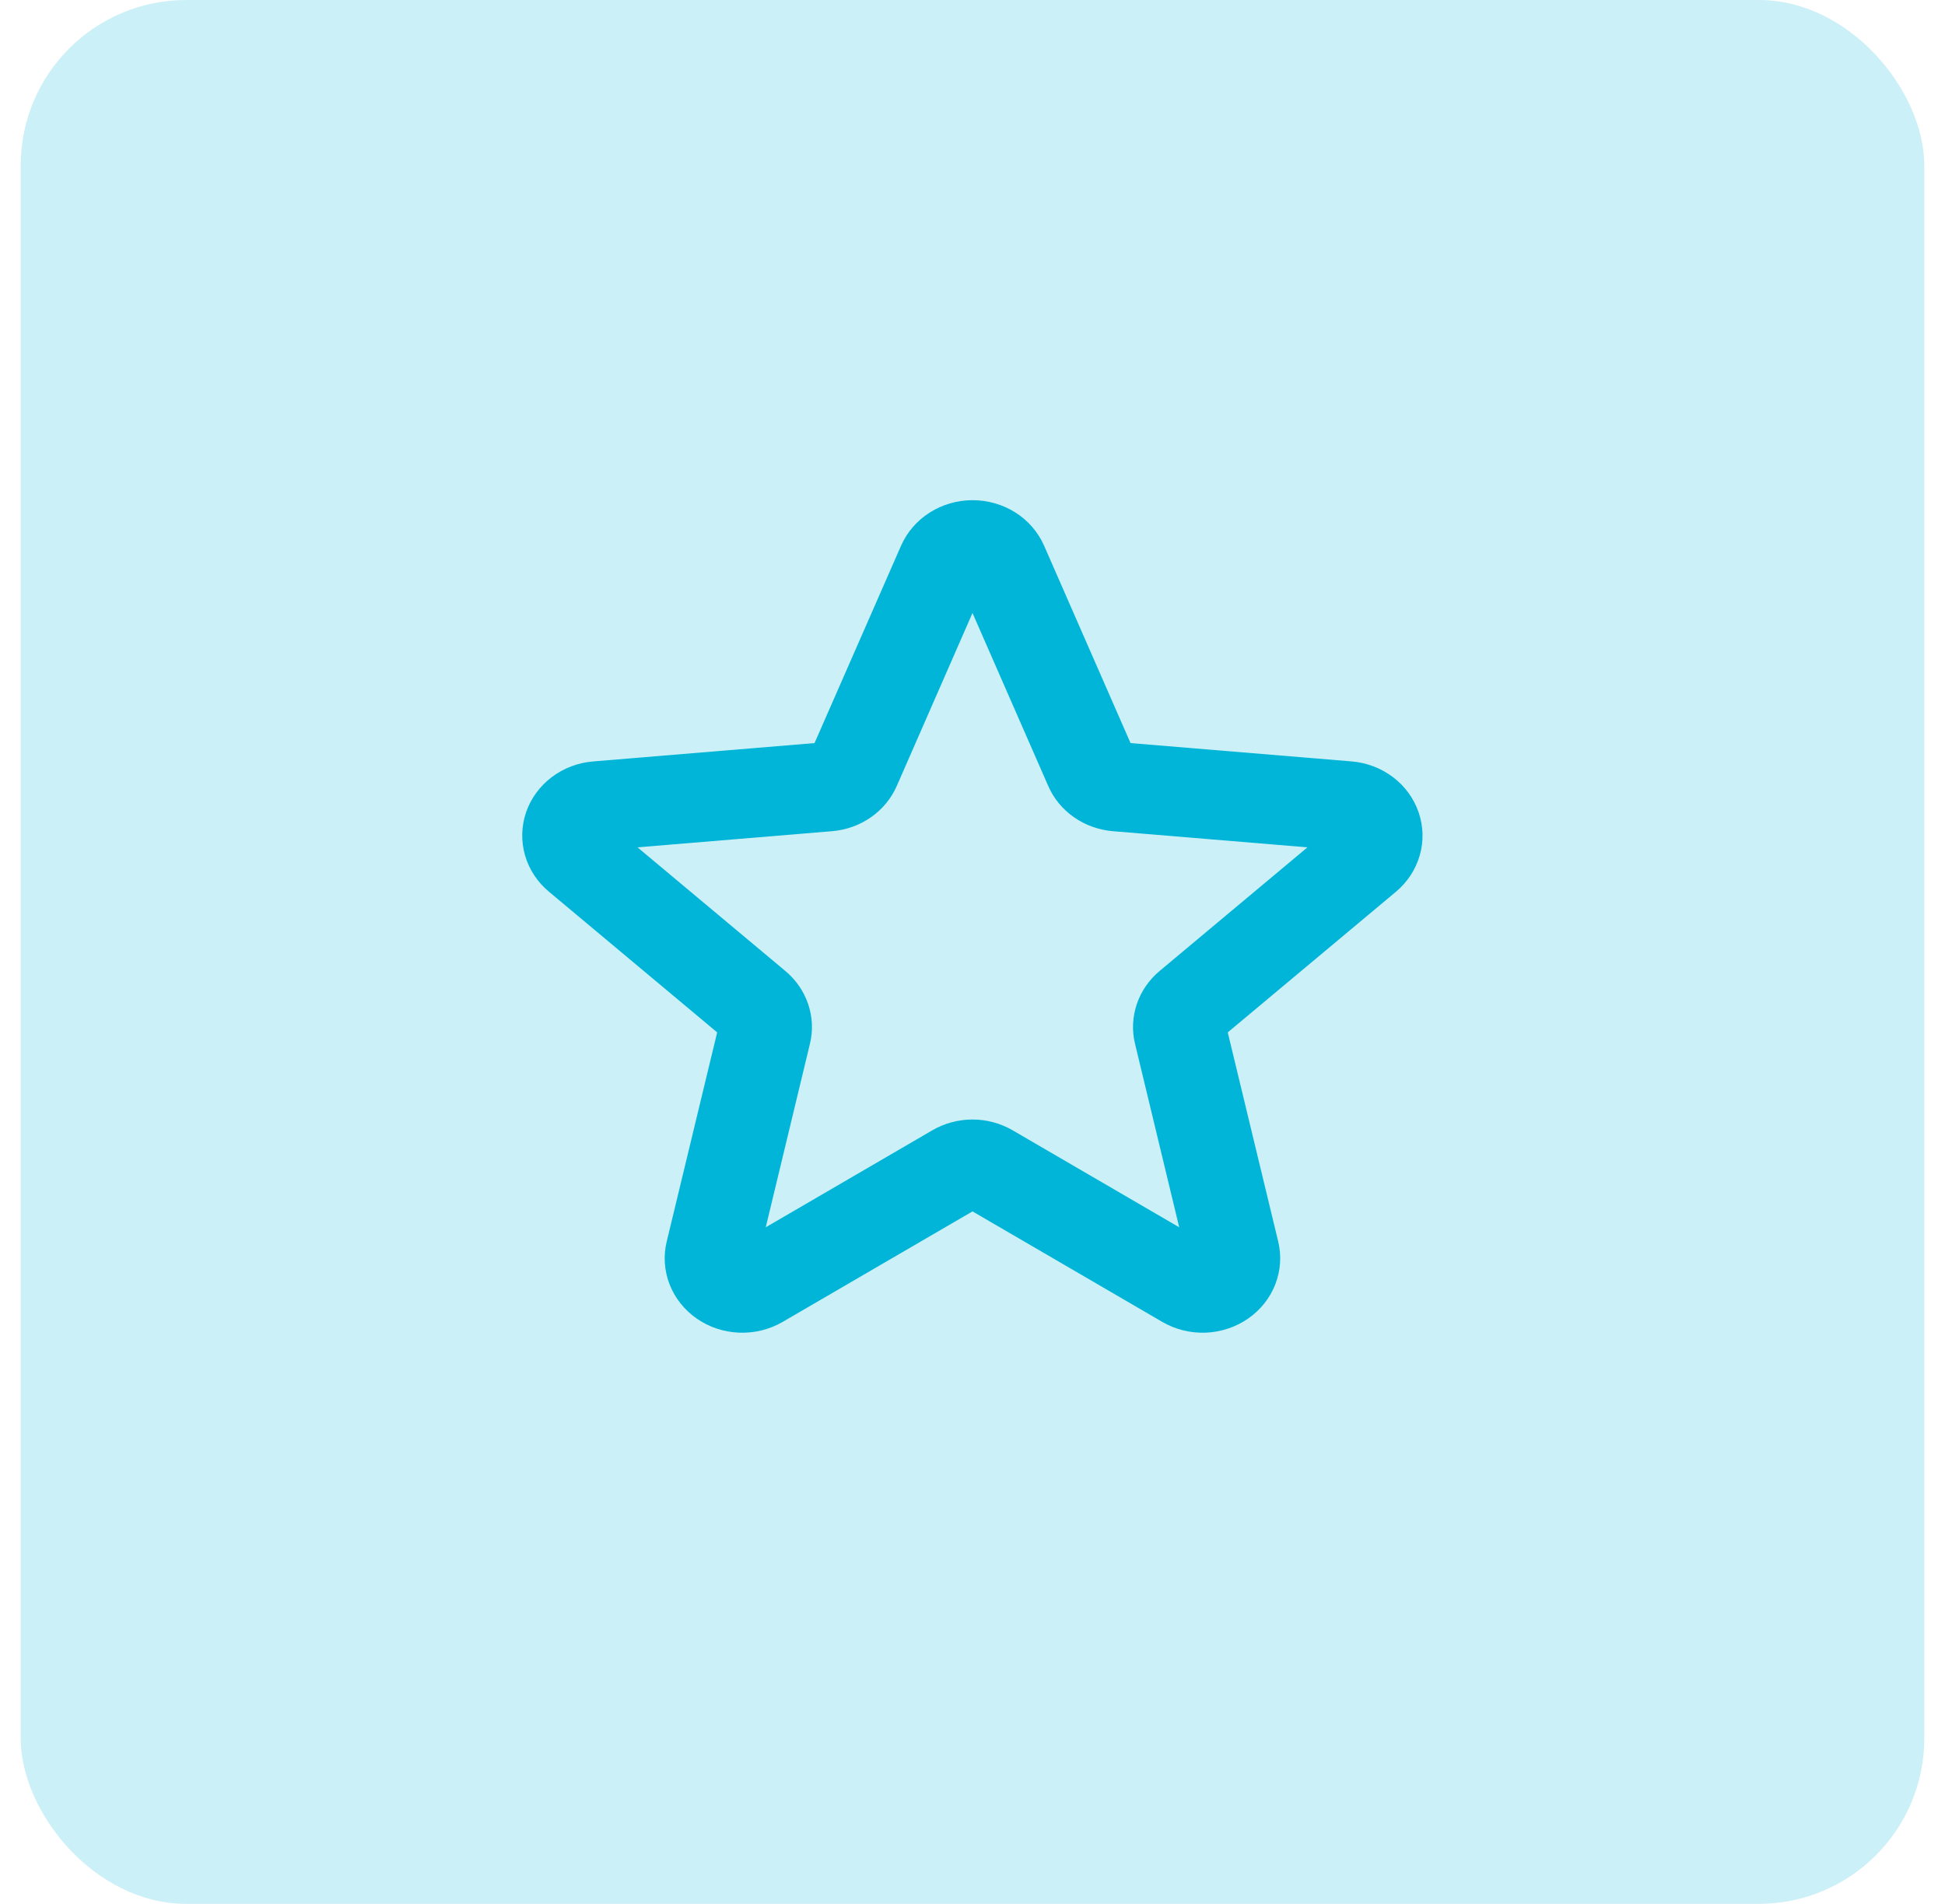
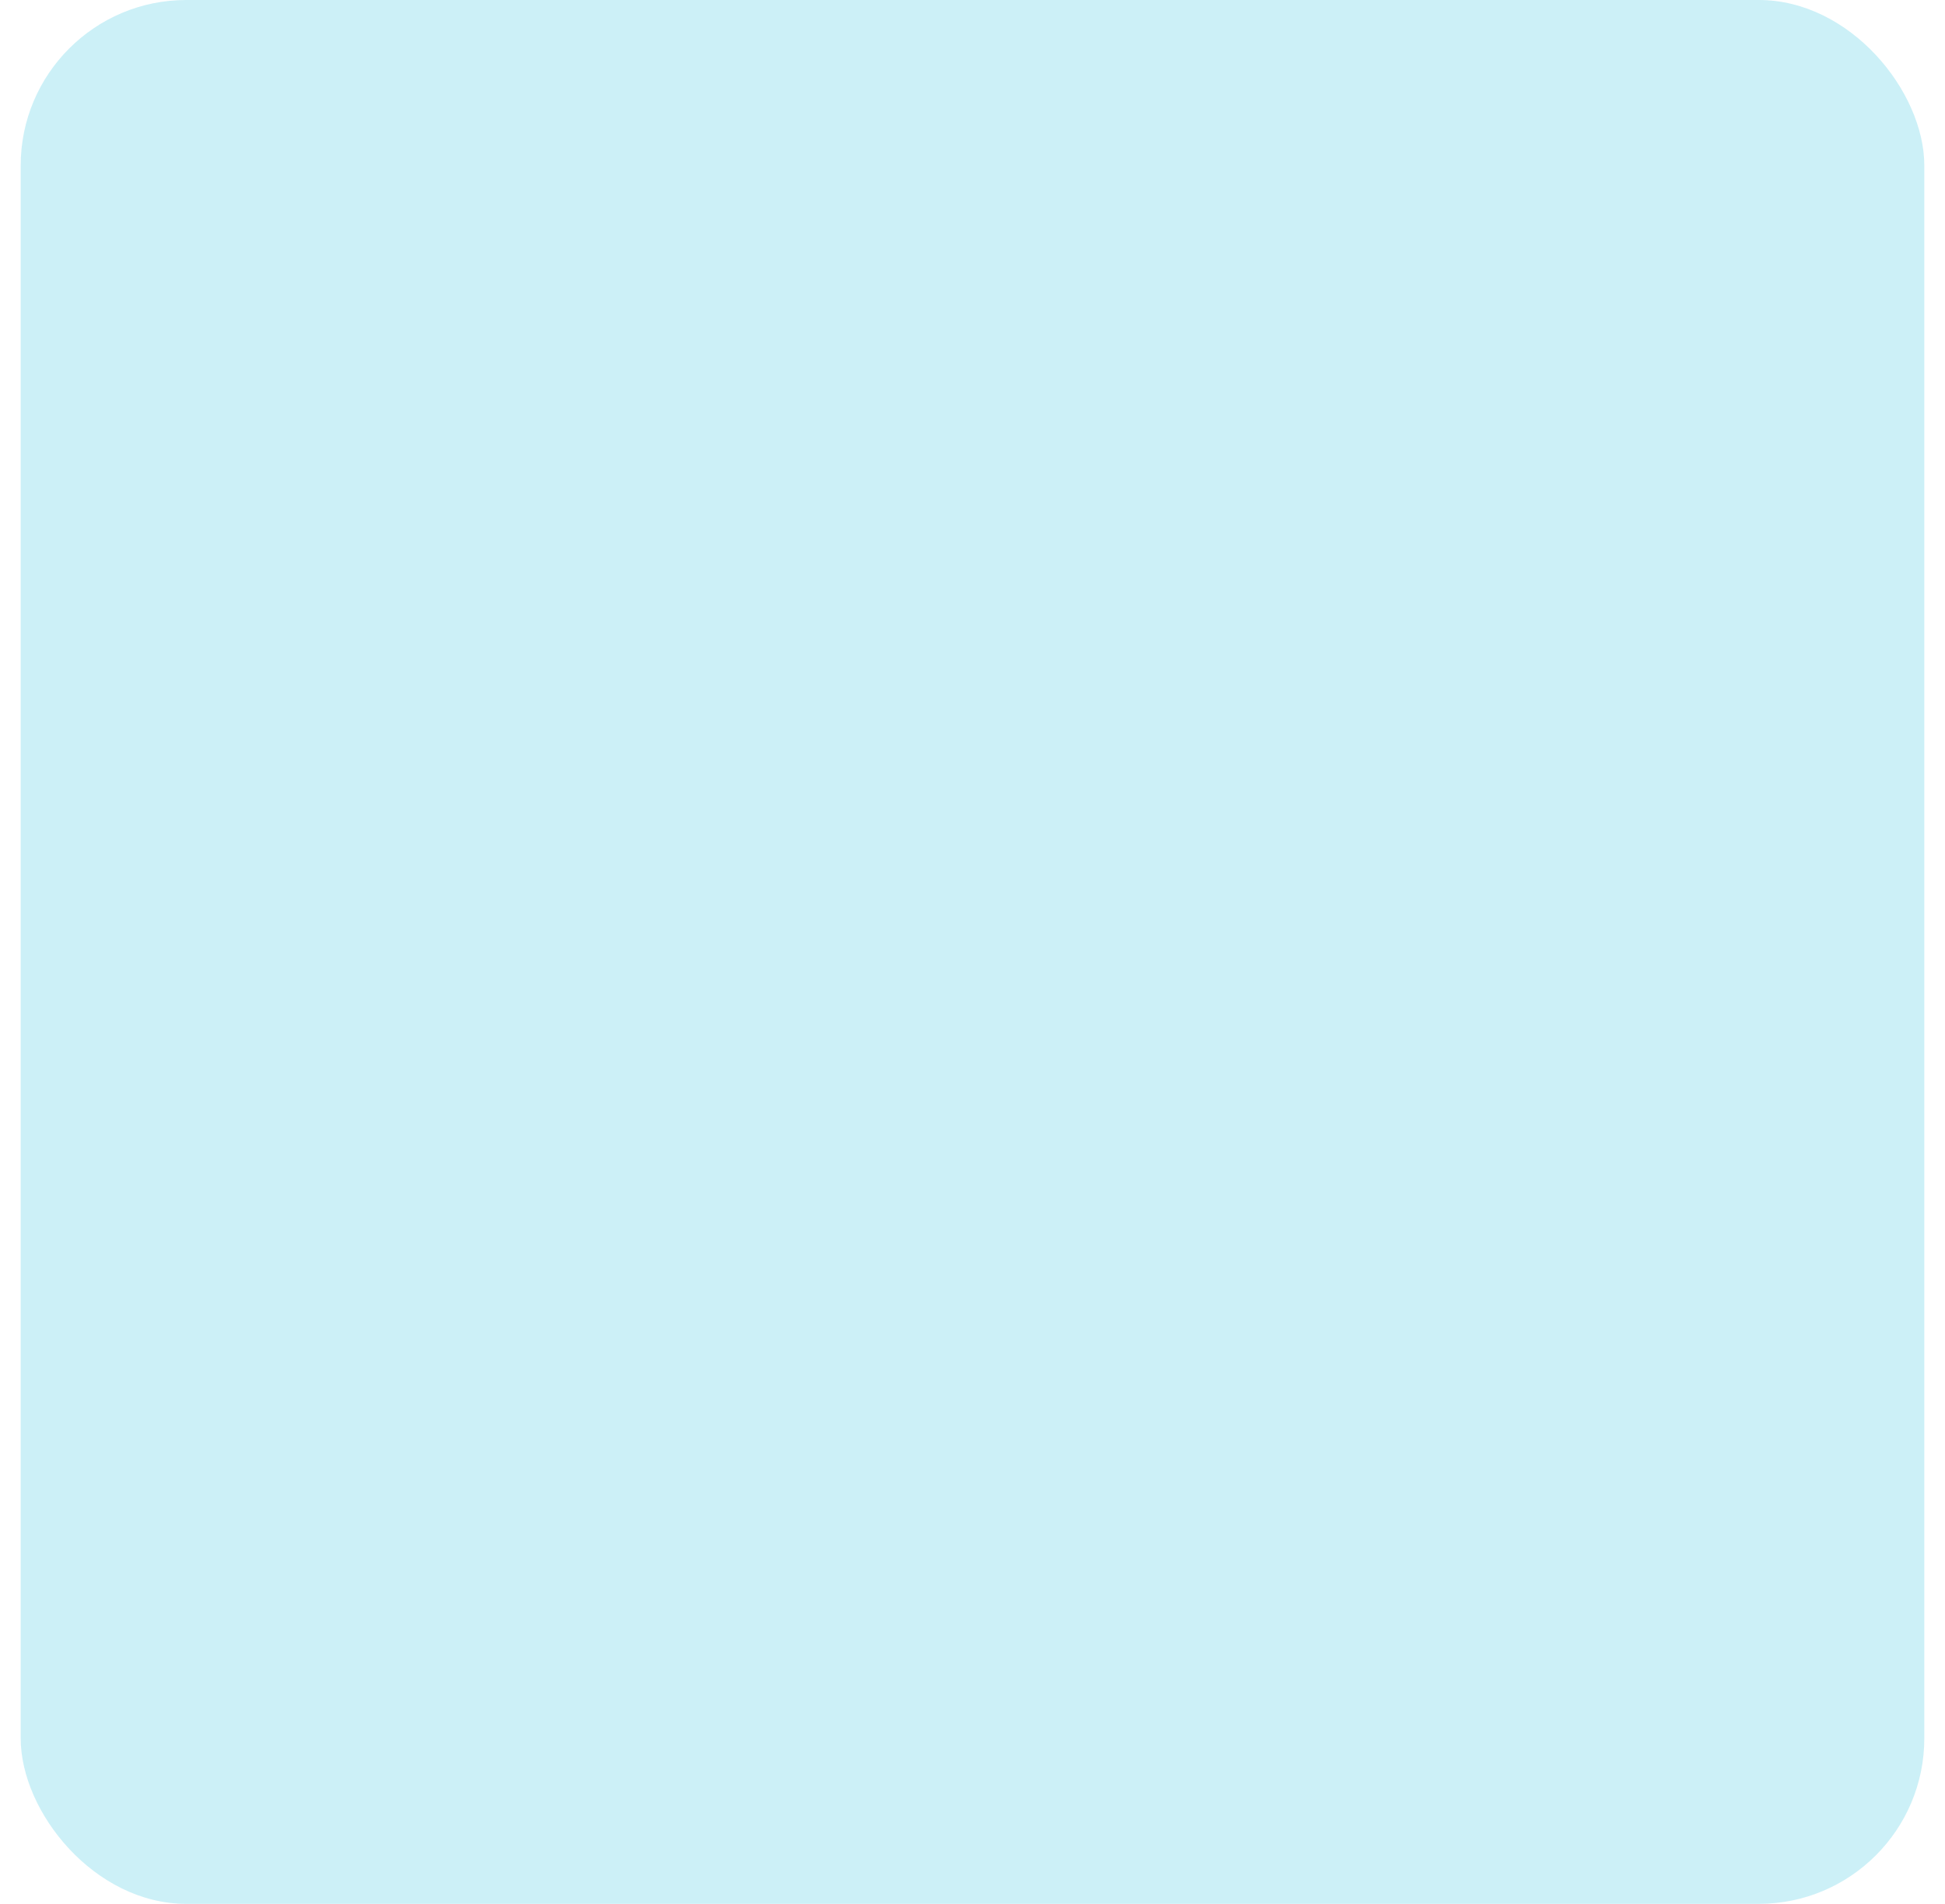
<svg xmlns="http://www.w3.org/2000/svg" width="47" height="46" viewBox="0 0 47 46" fill="none">
  <rect opacity="0.2" x="0.5" width="46" height="46" rx="4" fill="#00B5D8" />
-   <path d="M34.281 19.63C34.167 19.295 33.953 18.999 33.665 18.78C33.377 18.561 33.029 18.428 32.663 18.397L27.319 17.954L25.228 13.18C25.084 12.855 24.844 12.578 24.537 12.383C24.23 12.189 23.87 12.085 23.502 12.085C23.134 12.085 22.774 12.189 22.468 12.383C22.16 12.578 21.92 12.855 21.776 13.18L19.683 17.954L14.339 18.397C13.971 18.426 13.62 18.559 13.331 18.778C13.041 18.998 12.825 19.295 12.711 19.631C12.597 19.968 12.589 20.329 12.688 20.67C12.787 21.011 12.989 21.316 13.269 21.548L17.33 24.944L16.111 29.997C16.027 30.341 16.052 30.701 16.18 31.032C16.309 31.363 16.537 31.65 16.835 31.858C17.133 32.065 17.489 32.184 17.857 32.199C18.225 32.214 18.59 32.125 18.906 31.943L23.5 29.269L28.093 31.943C28.409 32.125 28.773 32.214 29.142 32.199C29.51 32.183 29.865 32.064 30.163 31.857C30.461 31.649 30.689 31.362 30.817 31.031C30.946 30.7 30.97 30.34 30.887 29.997L29.668 24.944L33.73 21.548C34.008 21.316 34.209 21.01 34.307 20.668C34.406 20.327 34.396 19.966 34.281 19.63ZM28.023 23.459C27.766 23.673 27.575 23.951 27.47 24.261C27.365 24.572 27.35 24.904 27.428 25.222L28.495 29.653L24.47 27.31C24.177 27.14 23.842 27.049 23.5 27.049C23.157 27.049 22.822 27.14 22.529 27.31L18.504 29.653L19.571 25.222C19.649 24.904 19.634 24.572 19.529 24.261C19.424 23.951 19.233 23.673 18.976 23.459L15.405 20.473L20.106 20.083C20.446 20.055 20.772 19.938 21.048 19.745C21.324 19.552 21.539 19.29 21.671 18.988L23.5 14.811L25.329 18.988C25.46 19.29 25.675 19.552 25.951 19.745C26.227 19.938 26.553 20.055 26.893 20.083L31.594 20.473L28.023 23.459Z" fill="#00B5D8" />
</svg>